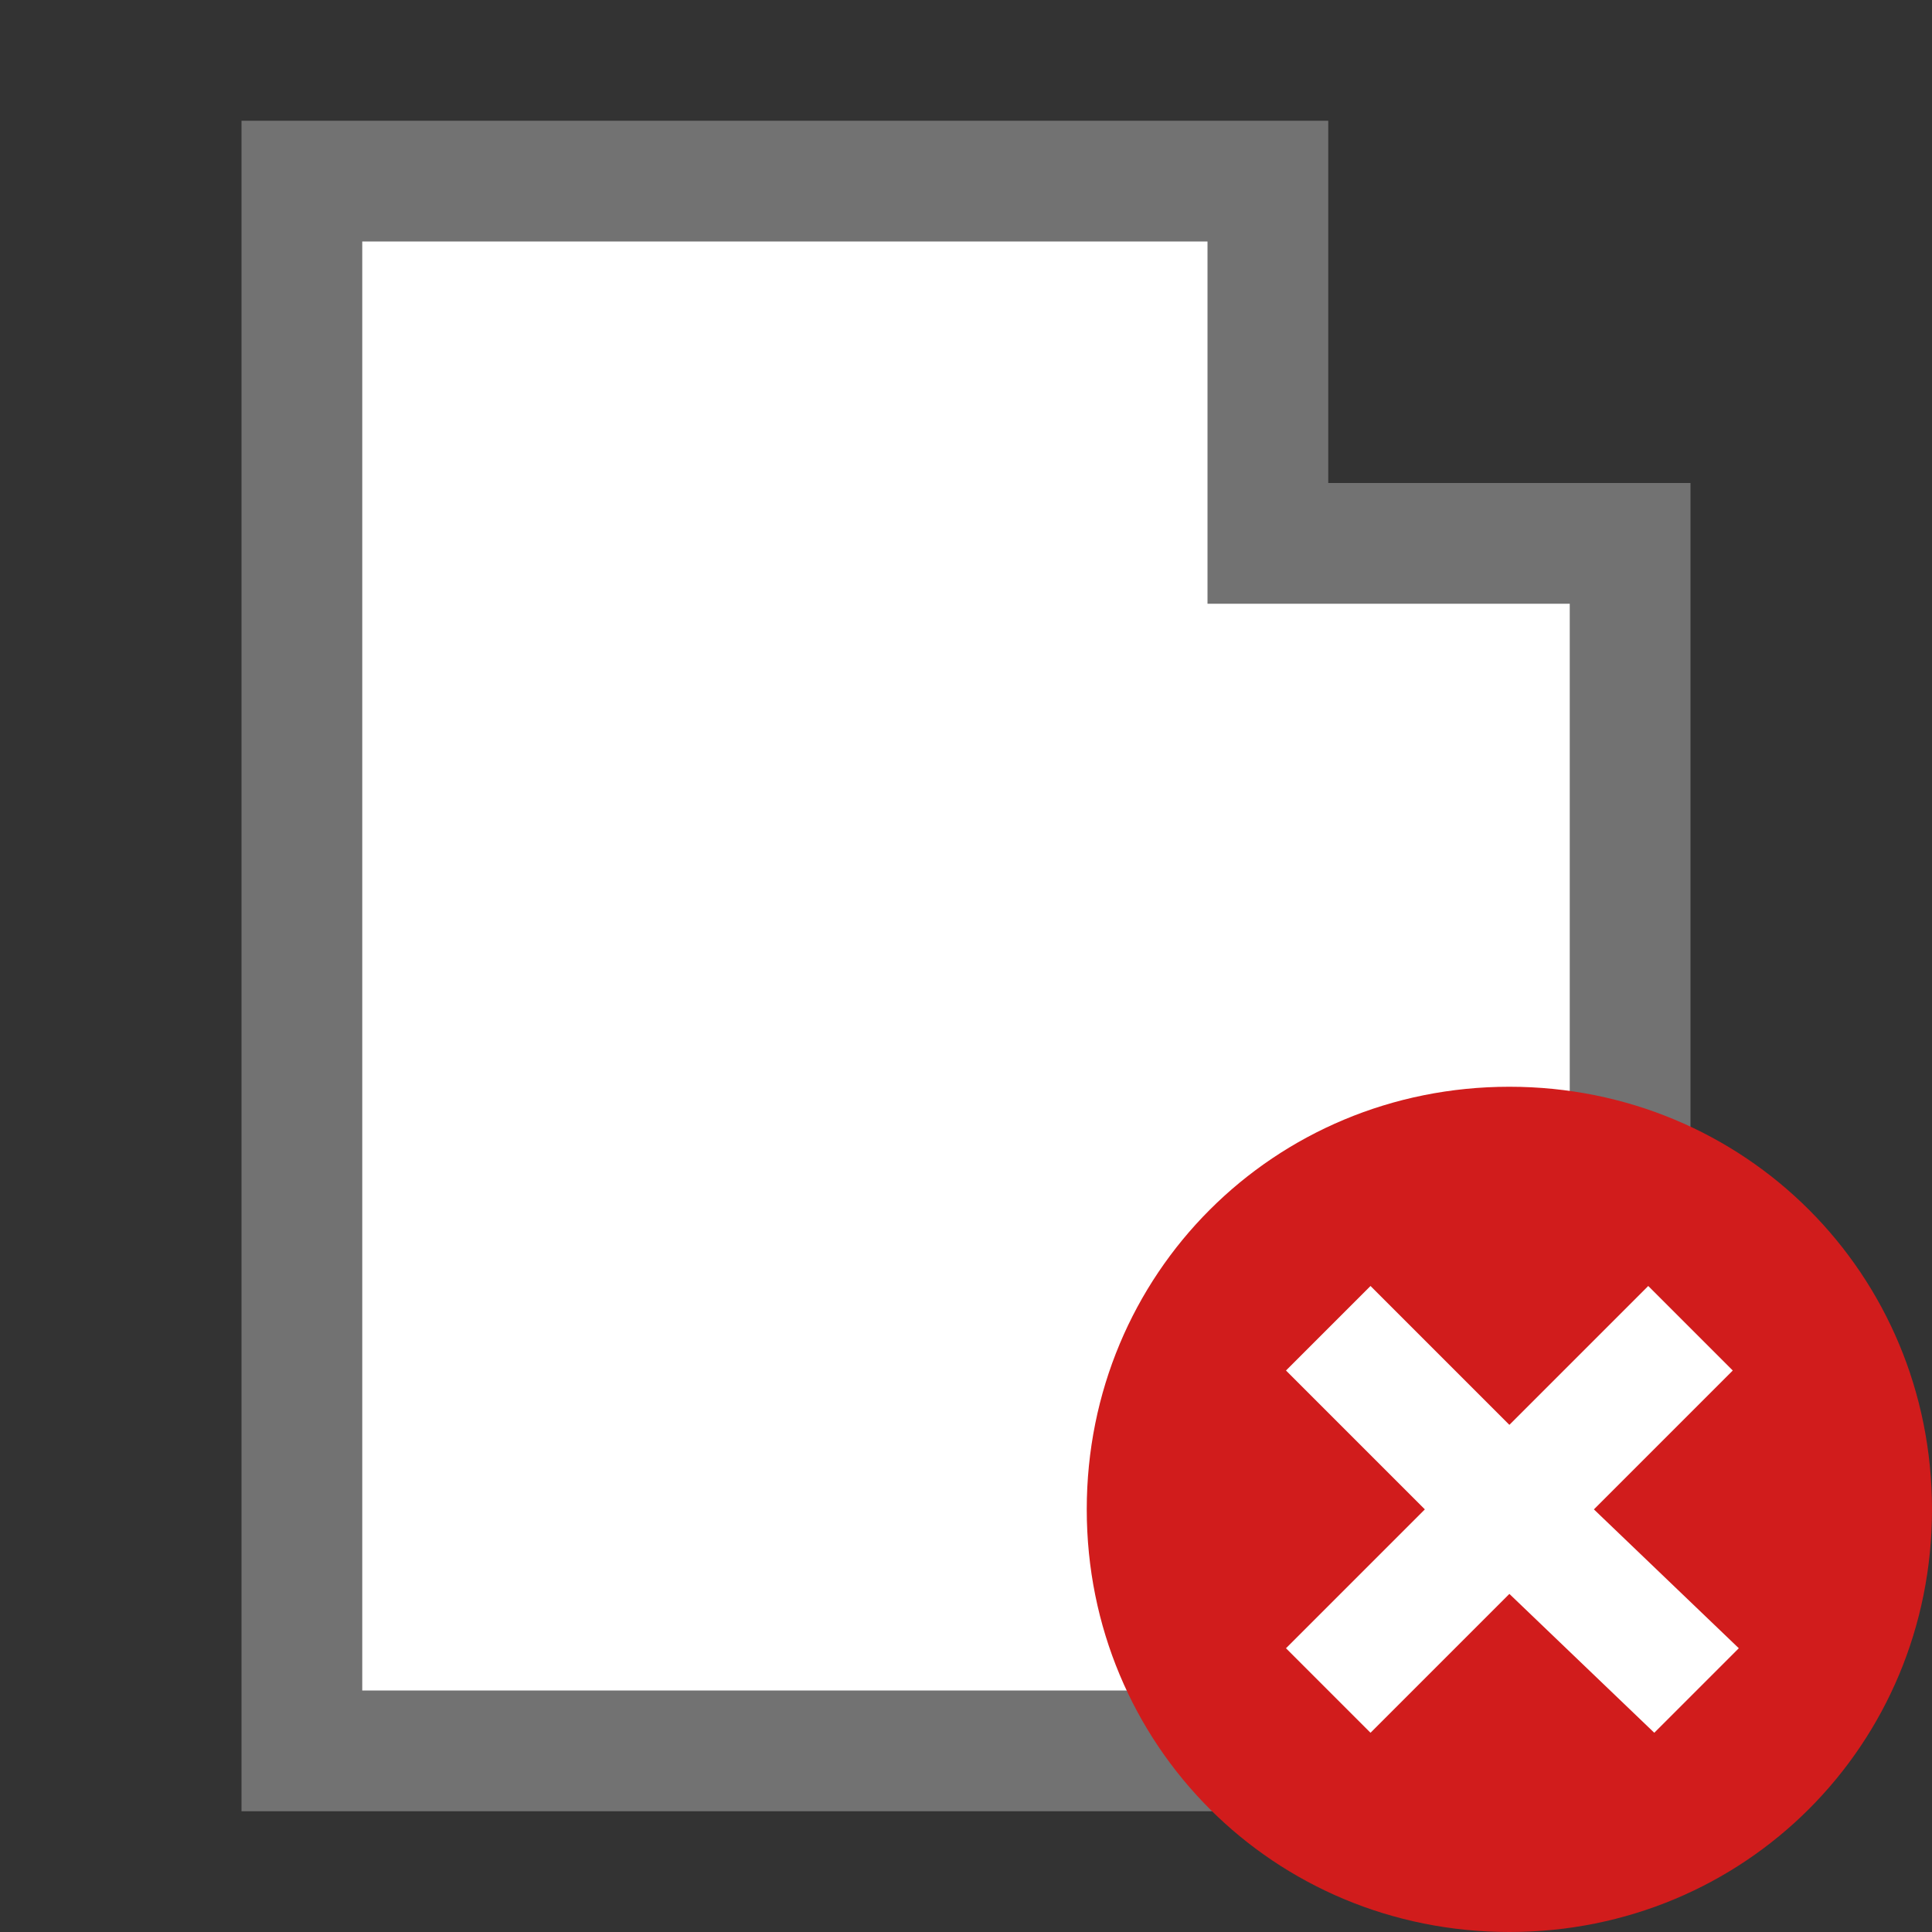
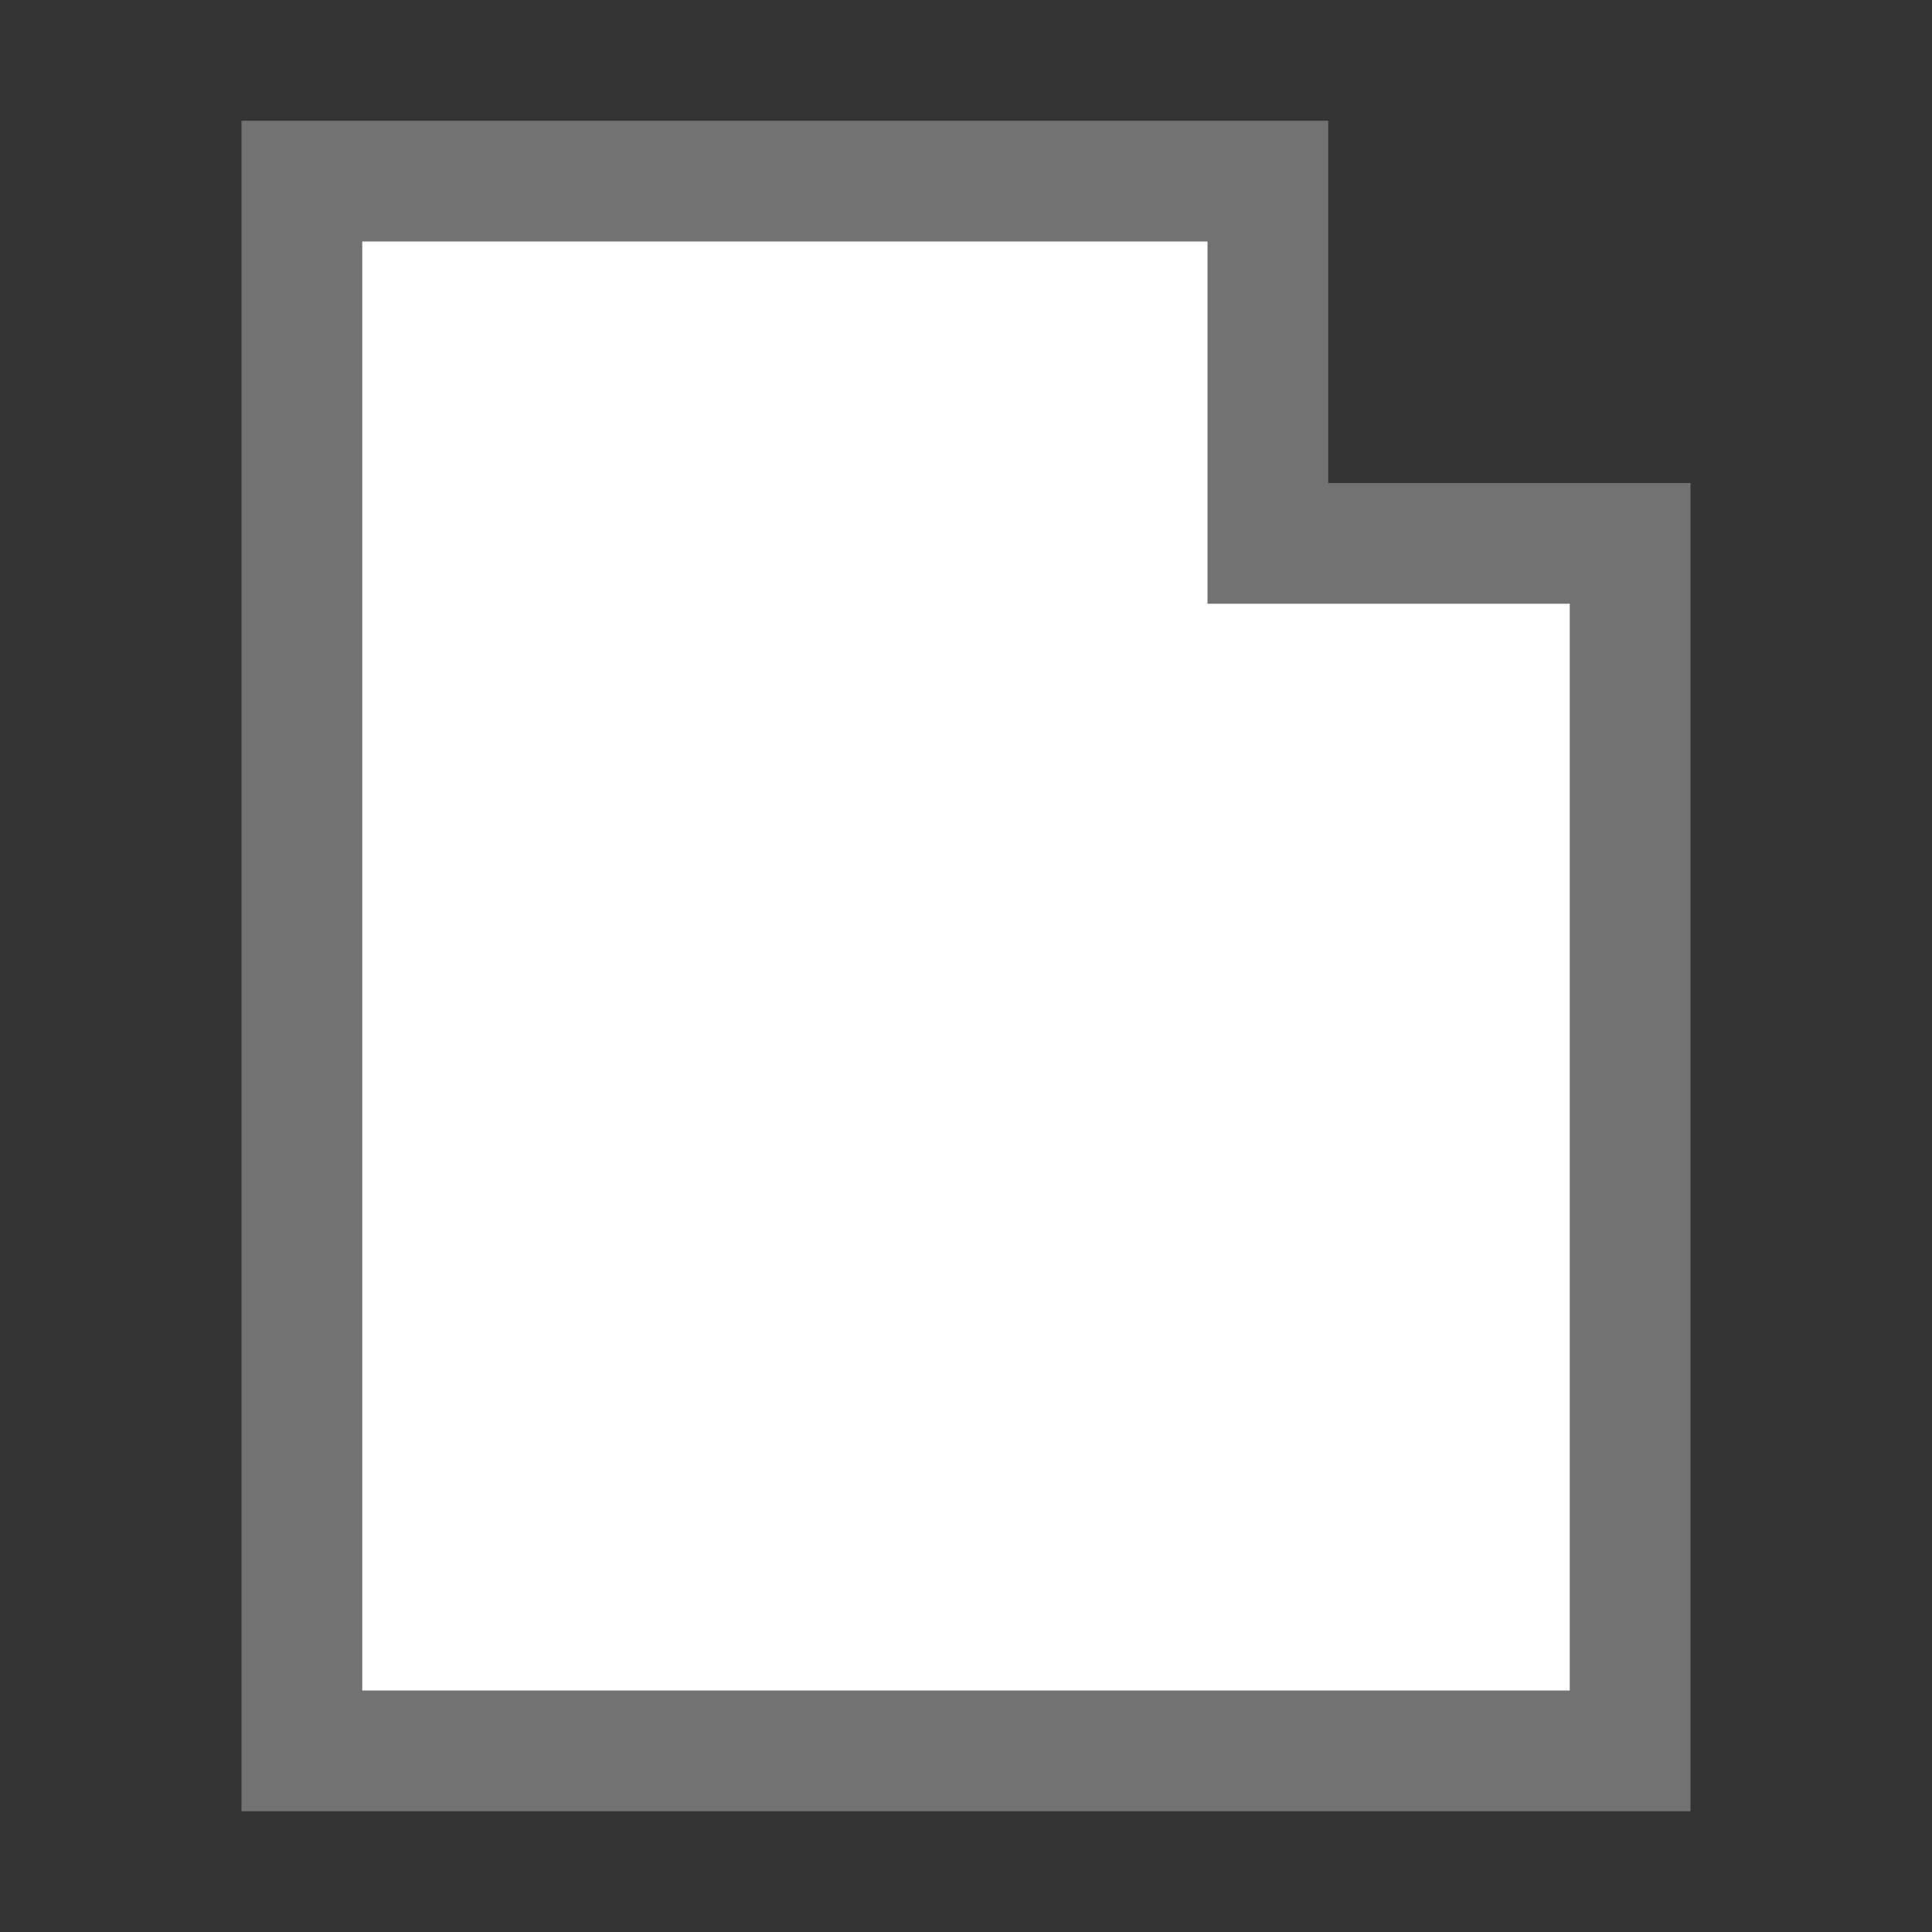
<svg xmlns="http://www.w3.org/2000/svg" version="1.1" id="Слой_1" x="0px" y="0px" viewBox="0 0 32 32" style="enable-background:new 0 0 32 32;" xml:space="preserve">
  <rect x="0" y="0" width="32" height="32" fill="#333333" stroke="none" />
  <style type="text/css" xml:space="preserve">.Blue{fill:#1177D7;}
	.Black{fill:#727272;}
	.White{fill:#FFFFFF;}
	.Red{fill:#D11C1C;}</style>
  <g id="New">
    <path class="Black" d="M4,2v28h24V8h-6V2H4z" />
    <polygon class="White" points="6,4 6,28 26,28 26,10 20,10 20,4 &#09;" />
  </g>
  <g id="Save_and_close">
    <path class="Blue" d="M1-38" />
-     <path class="Blue" d="M29-38" />
-     <path class="Red" d="M25,18c3.9,0,7,3.1,7,7s-3.1,7-7,7s-7-3.1-7-7S21.1,18,25,18z" />
-     <path class="White" d="M28.8,27.3l-1.4,1.4L25,26.4l-2.3,2.3l-1.4-1.4l2.3-2.3l-2.3-2.3l1.4-1.4l2.3,2.3l2.3-2.3l1.4,1.4L26.4,25  &#09;&#09;L28.8,27.3z" />
  </g>
</svg>